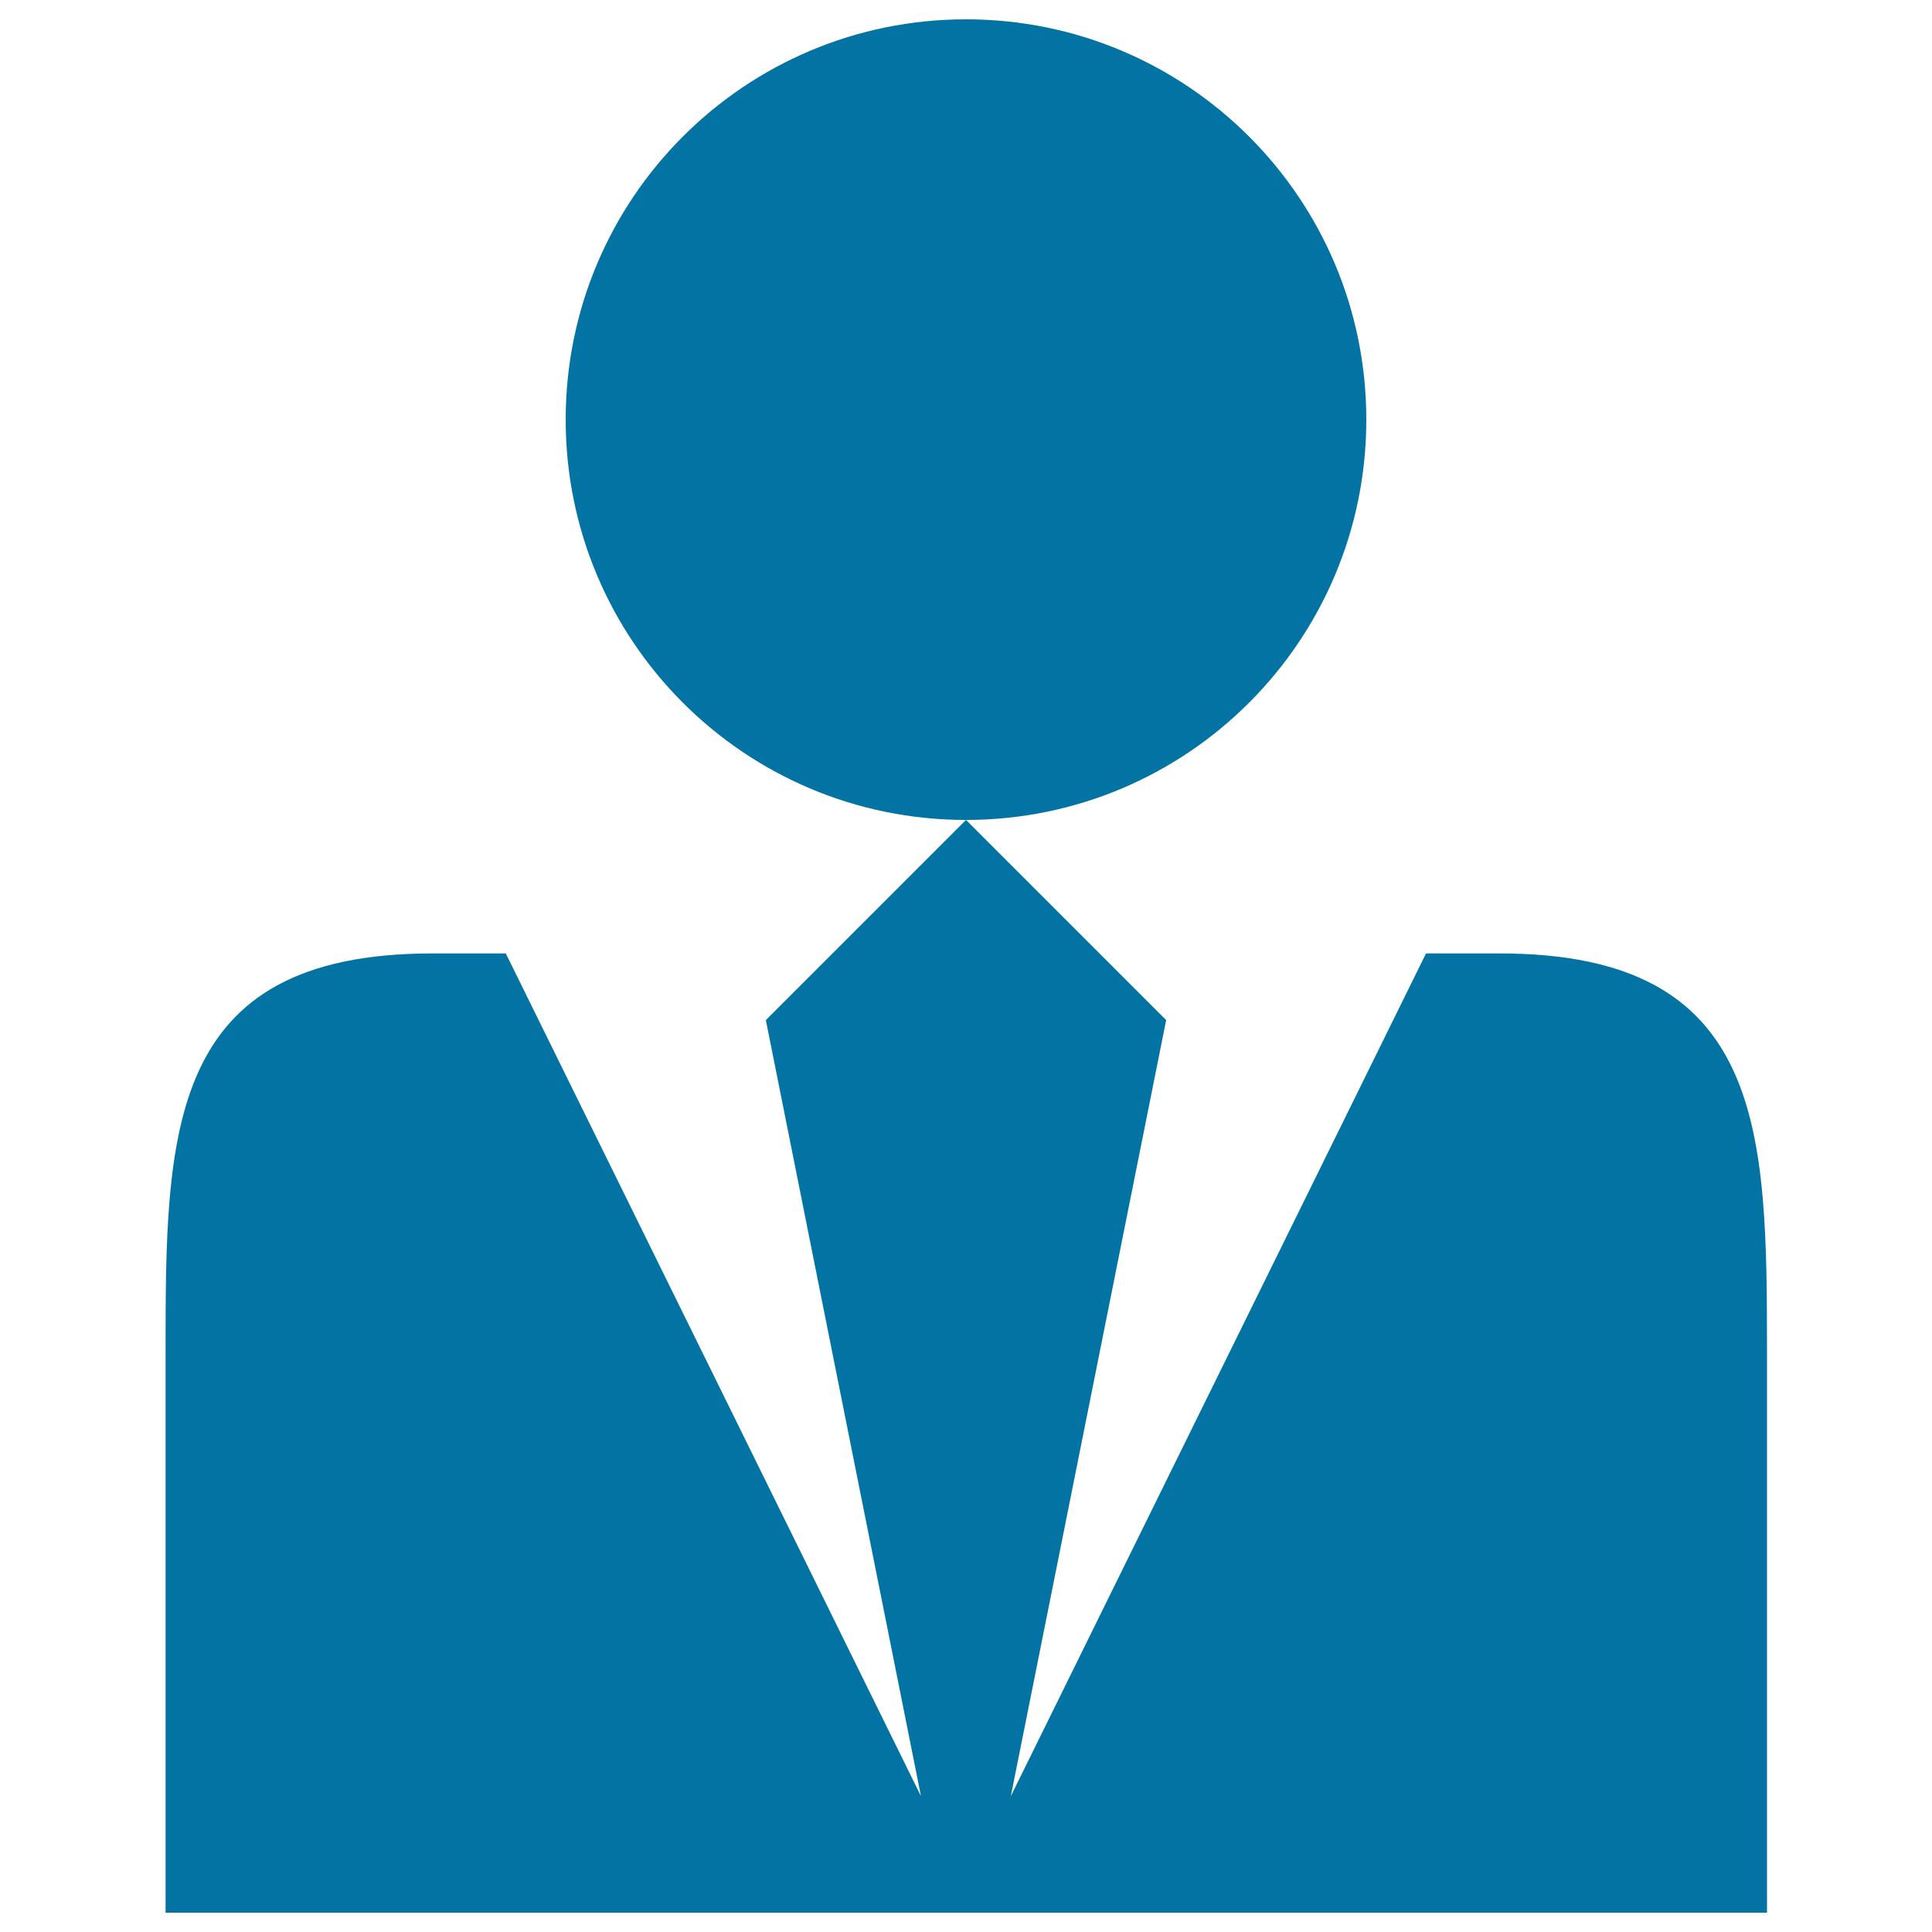
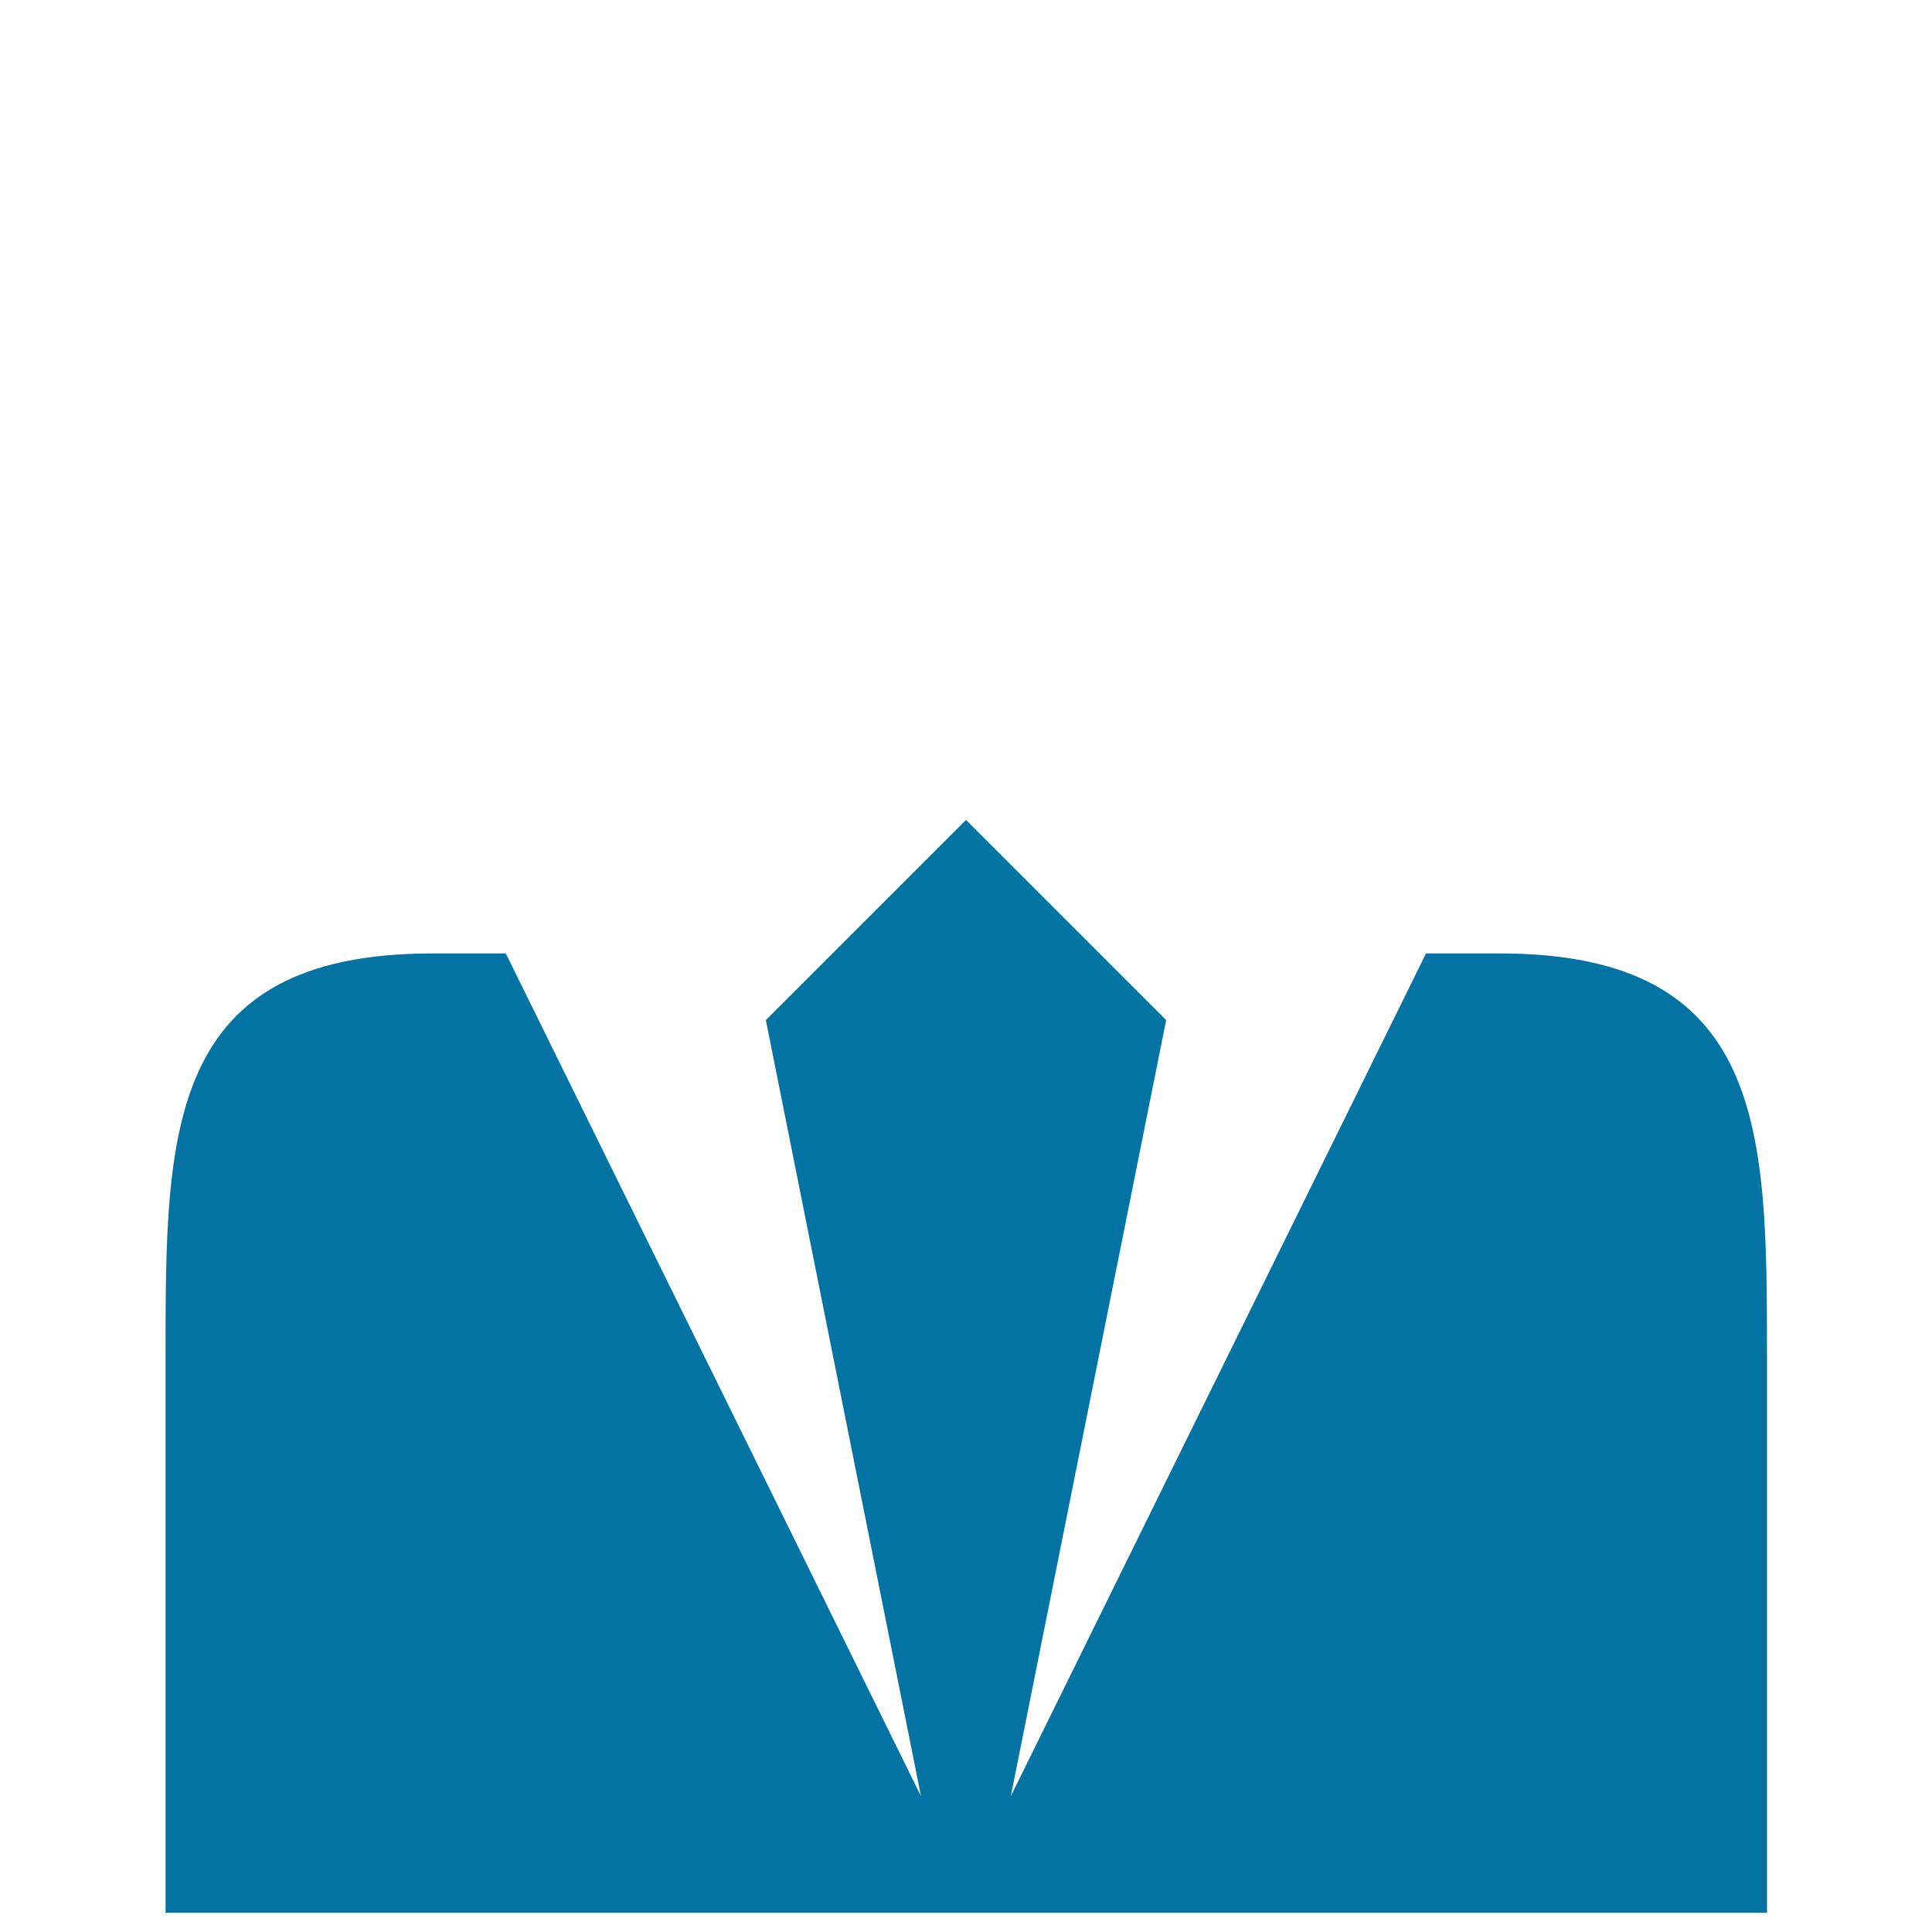
<svg xmlns="http://www.w3.org/2000/svg" viewBox="0 0 1000 1000" style="fill:#0273a2">
  <title>Executive silhouette SVG icon</title>
-   <path d="M707.2,217.2C707.2,102.7,614.4,10,500,10c-114.5,0-207.2,92.7-207.2,207.2c0,114.5,92.7,207.2,207.2,207.2C614.4,424.4,707.2,331.7,707.2,217.2z" />
  <path d="M776.3,493.5h-0.1h-38.1L523.2,929.7L603.6,528L500,424.4L396.4,528l80.3,401.7L261.8,493.5h-38h-0.1c-138,0-138,92.8-138,207.2V990h828.9V700.7C914.5,586.3,914.5,493.5,776.3,493.5z" />
</svg>